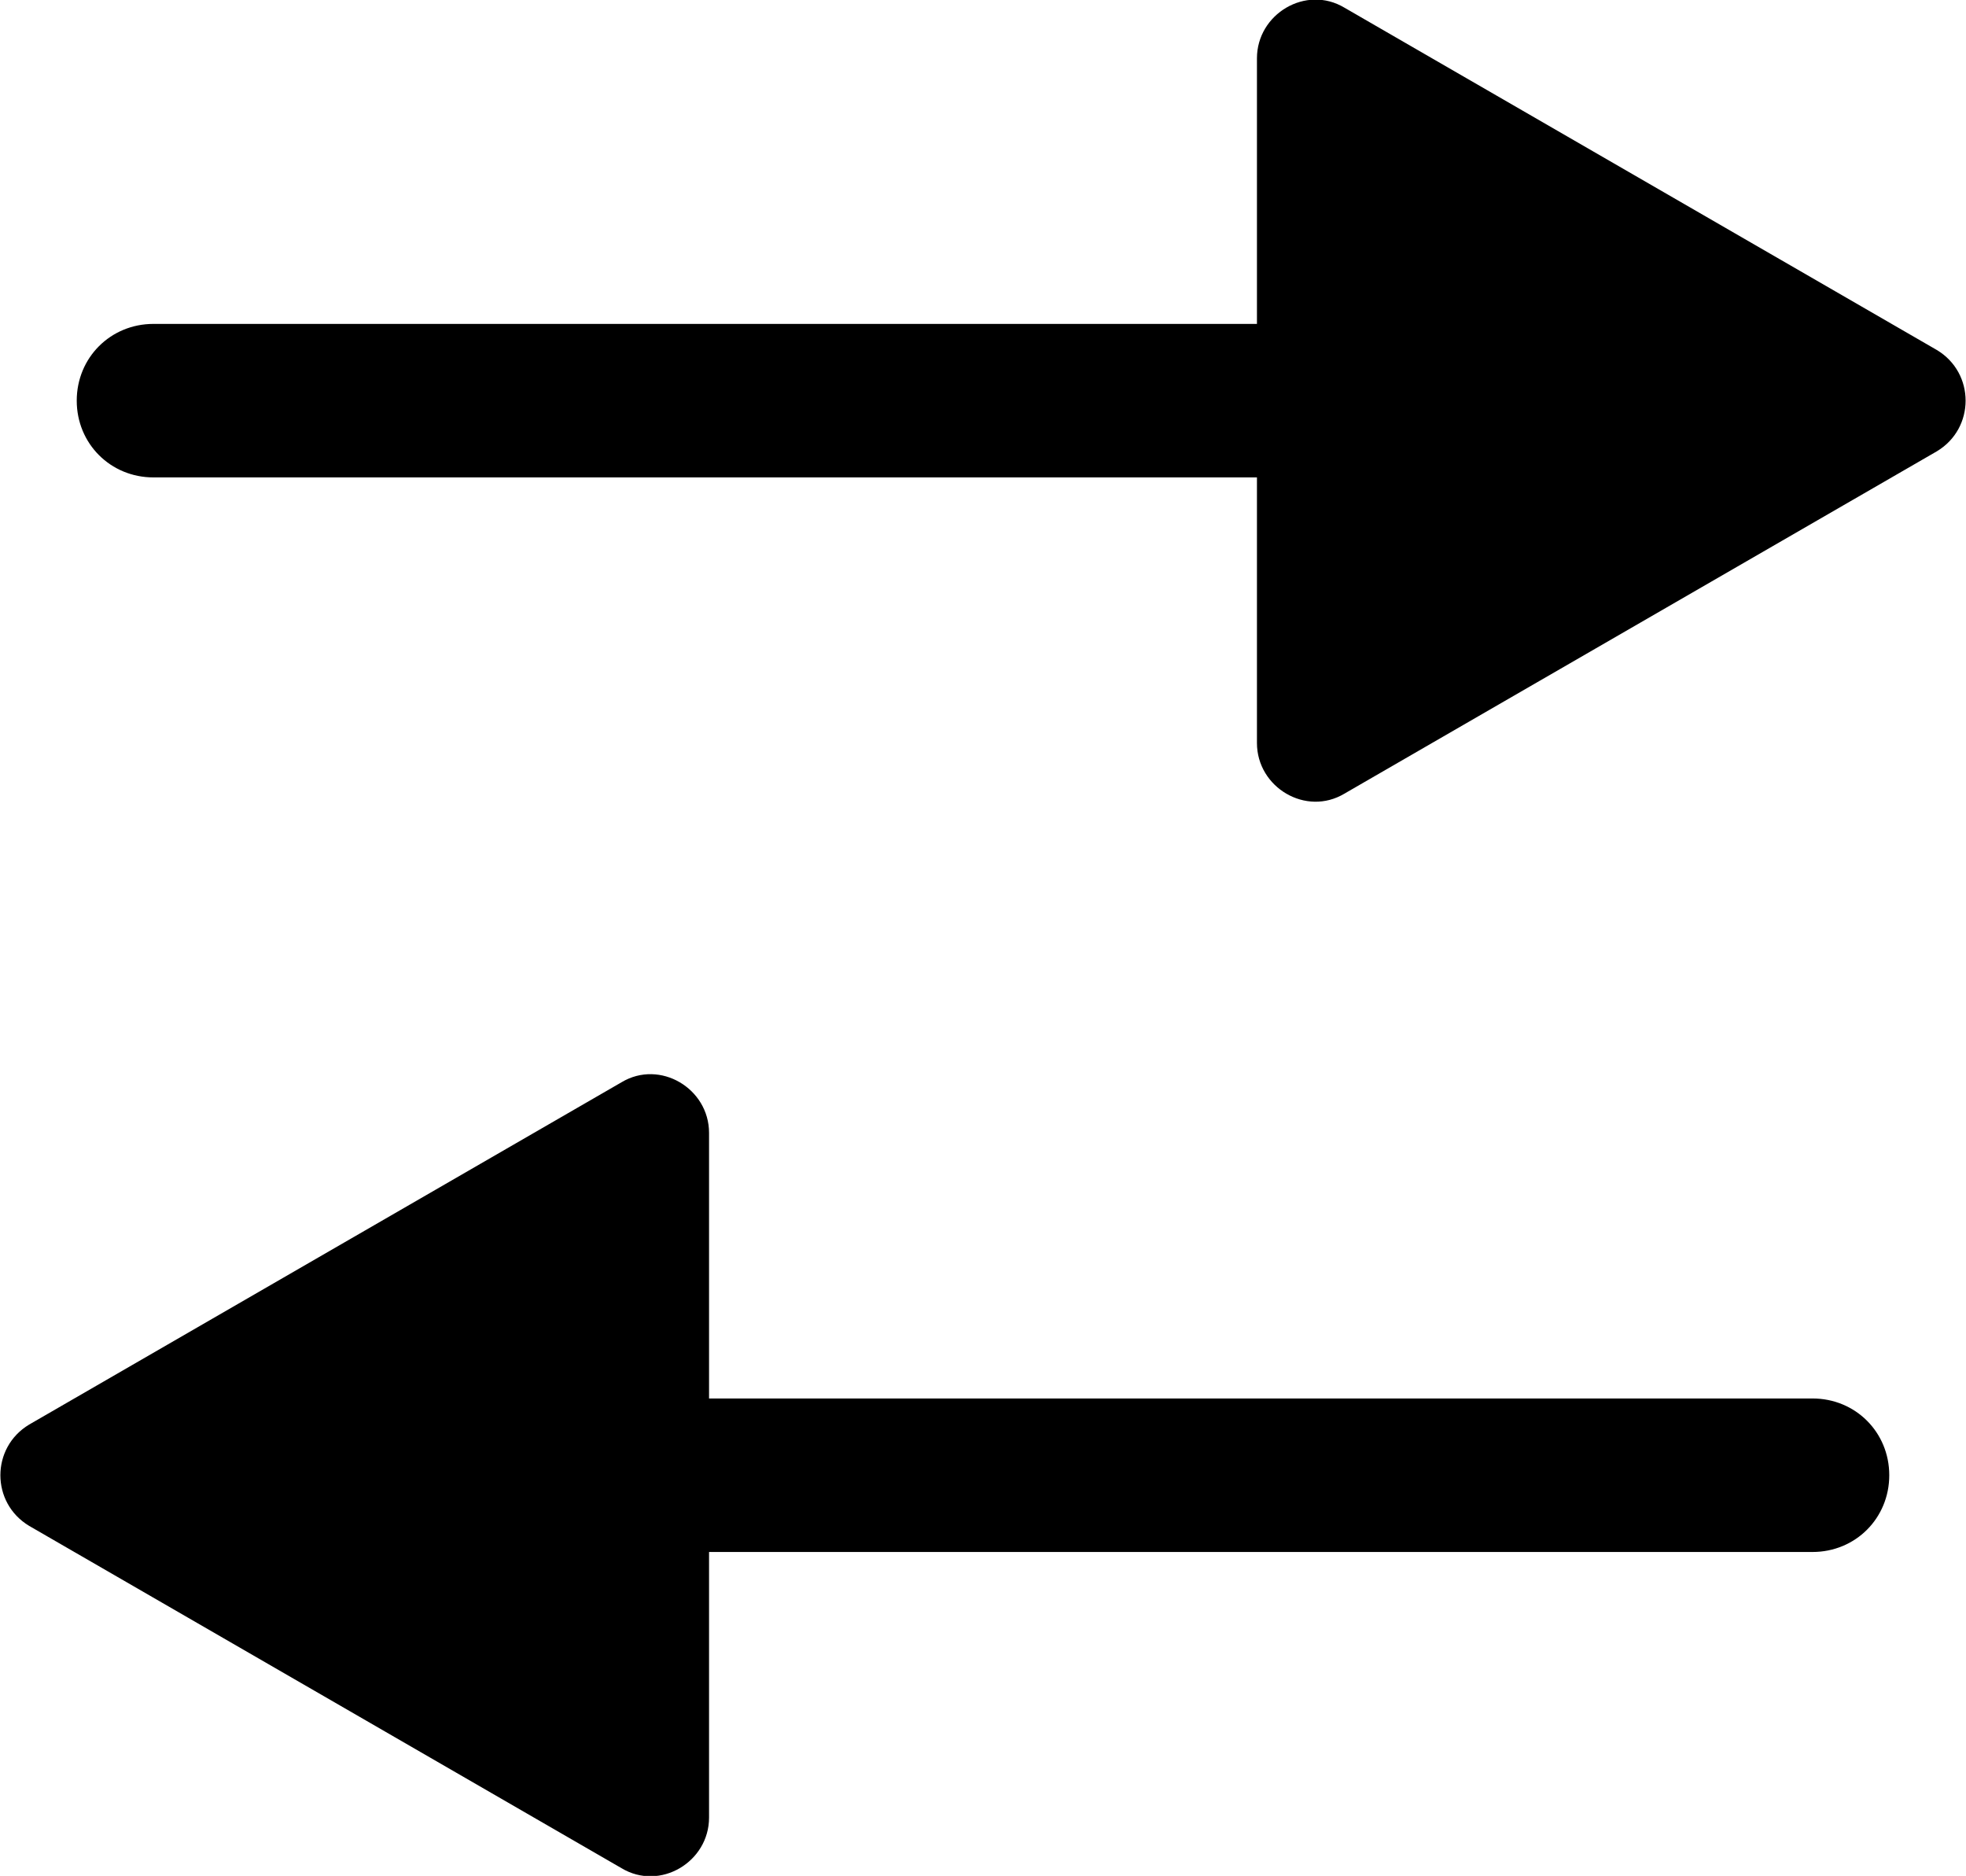
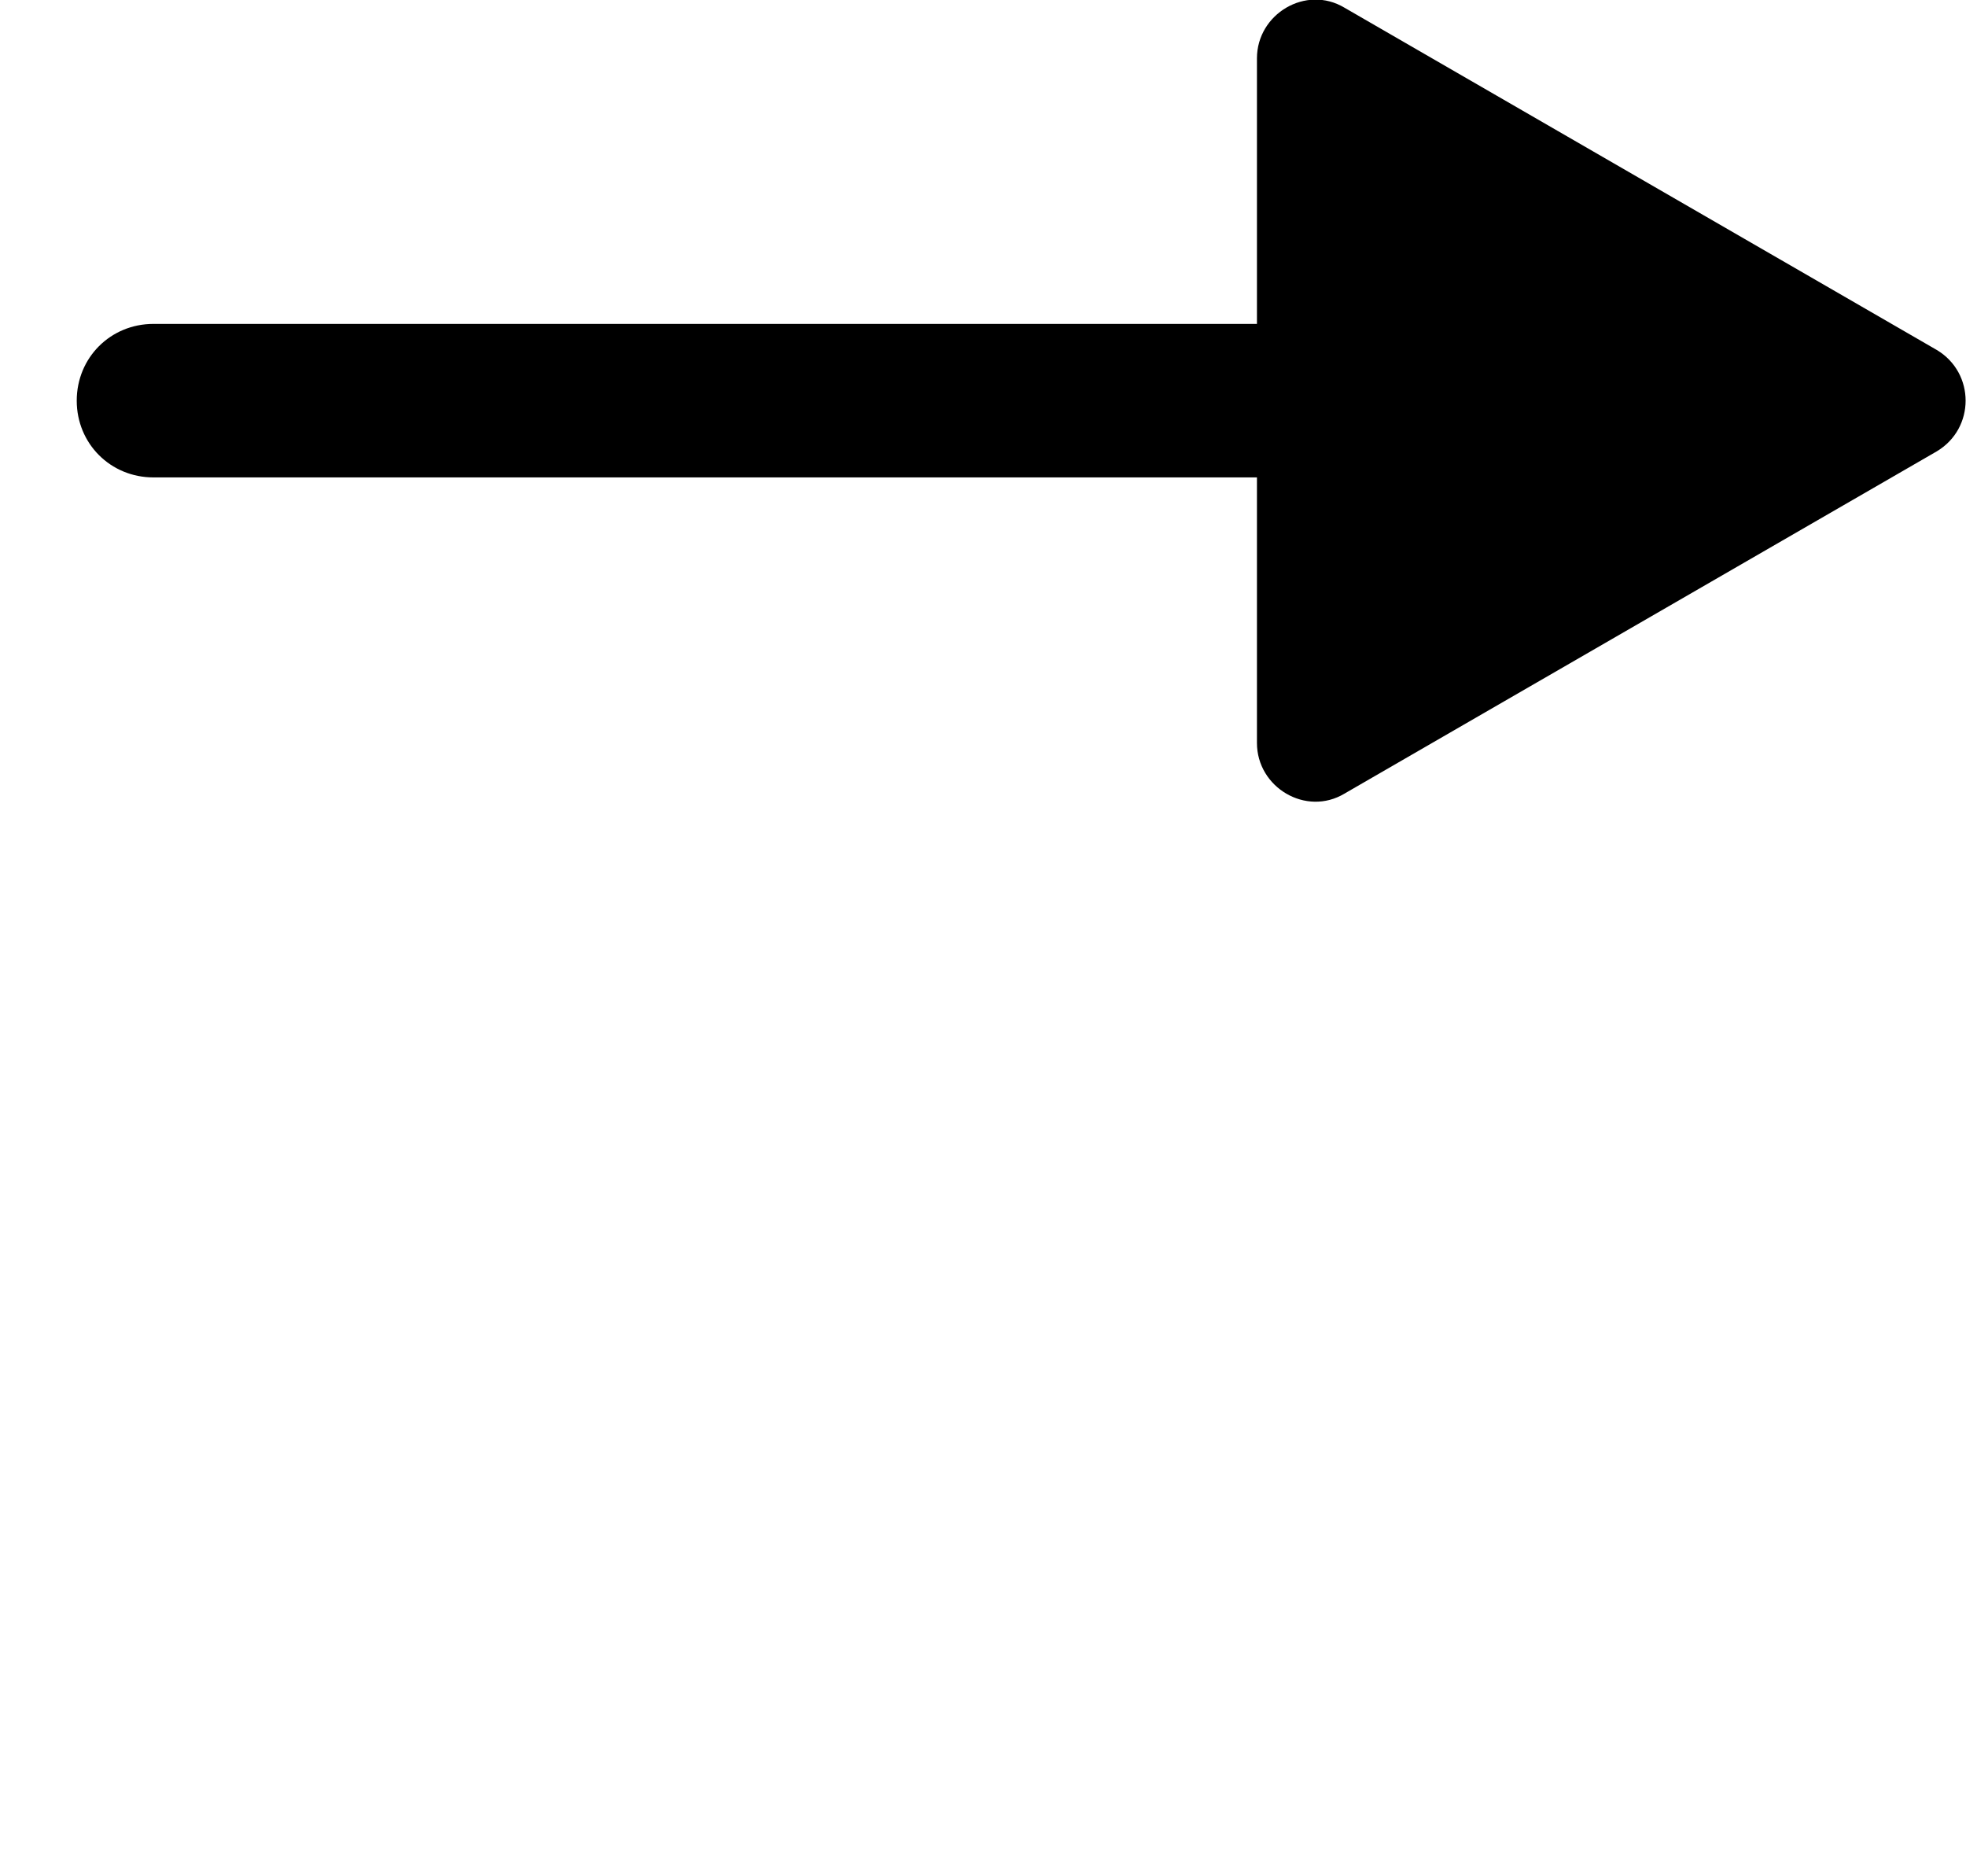
<svg xmlns="http://www.w3.org/2000/svg" id="Layer_2" data-name="Layer 2" viewBox="0 0 12.81 12.22">
  <defs>
    <style>
      .cls-1 {
        stroke-width: 0px;
      }
    </style>
  </defs>
  <g id="Layer_1-2" data-name="Layer 1">
    <g>
-       <path class="cls-1" d="m11.81,9.11h-7.19v-1.73c0-.29-.32-.48-.57-.33L.19,9.28c-.25.15-.25.51,0,.66l3.86,2.23c.25.15.57-.04.57-.33v-1.73h7.19c.28,0,.5-.22.5-.5s-.22-.5-.5-.5Z" />
      <path class="cls-1" d="m12.62,2.28L8.76.05c-.25-.15-.57.04-.57.33v1.73H1c-.28,0-.5.22-.5.5s.22.5.5.5h7.19v1.73c0,.29.32.48.57.33l3.86-2.23c.25-.15.25-.51,0-.66Z" />
    </g>
  </g>
</svg>